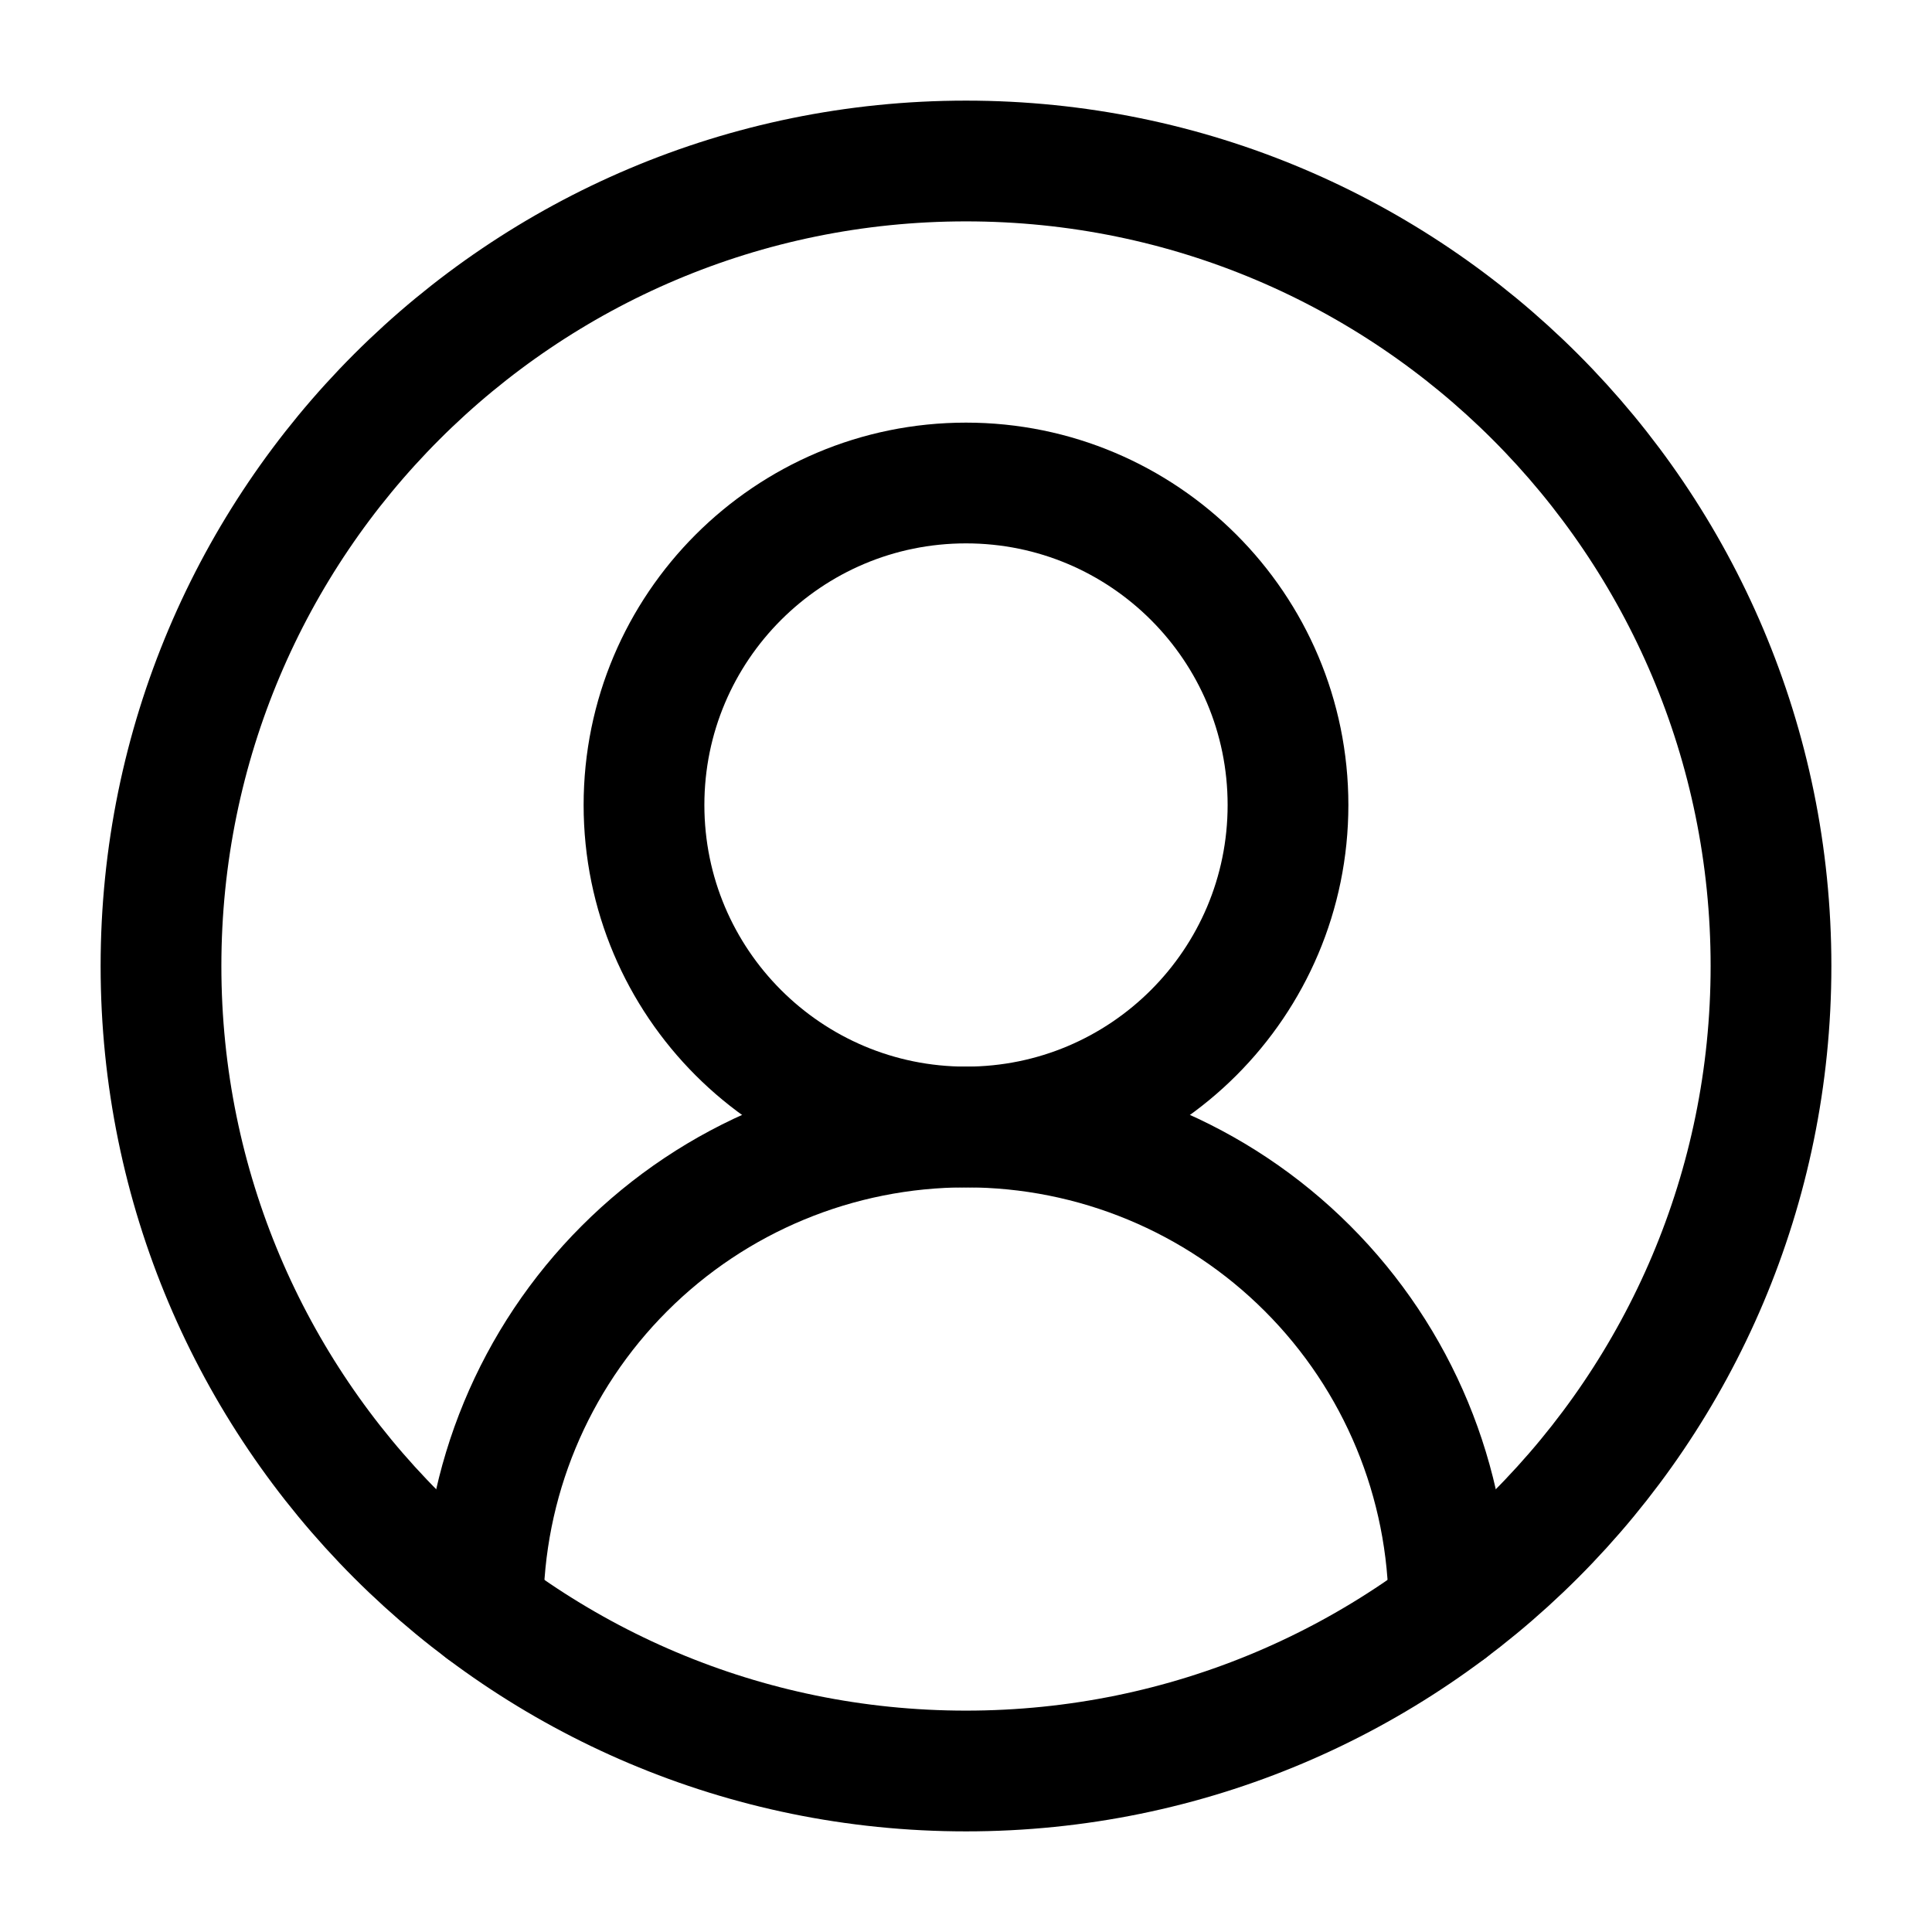
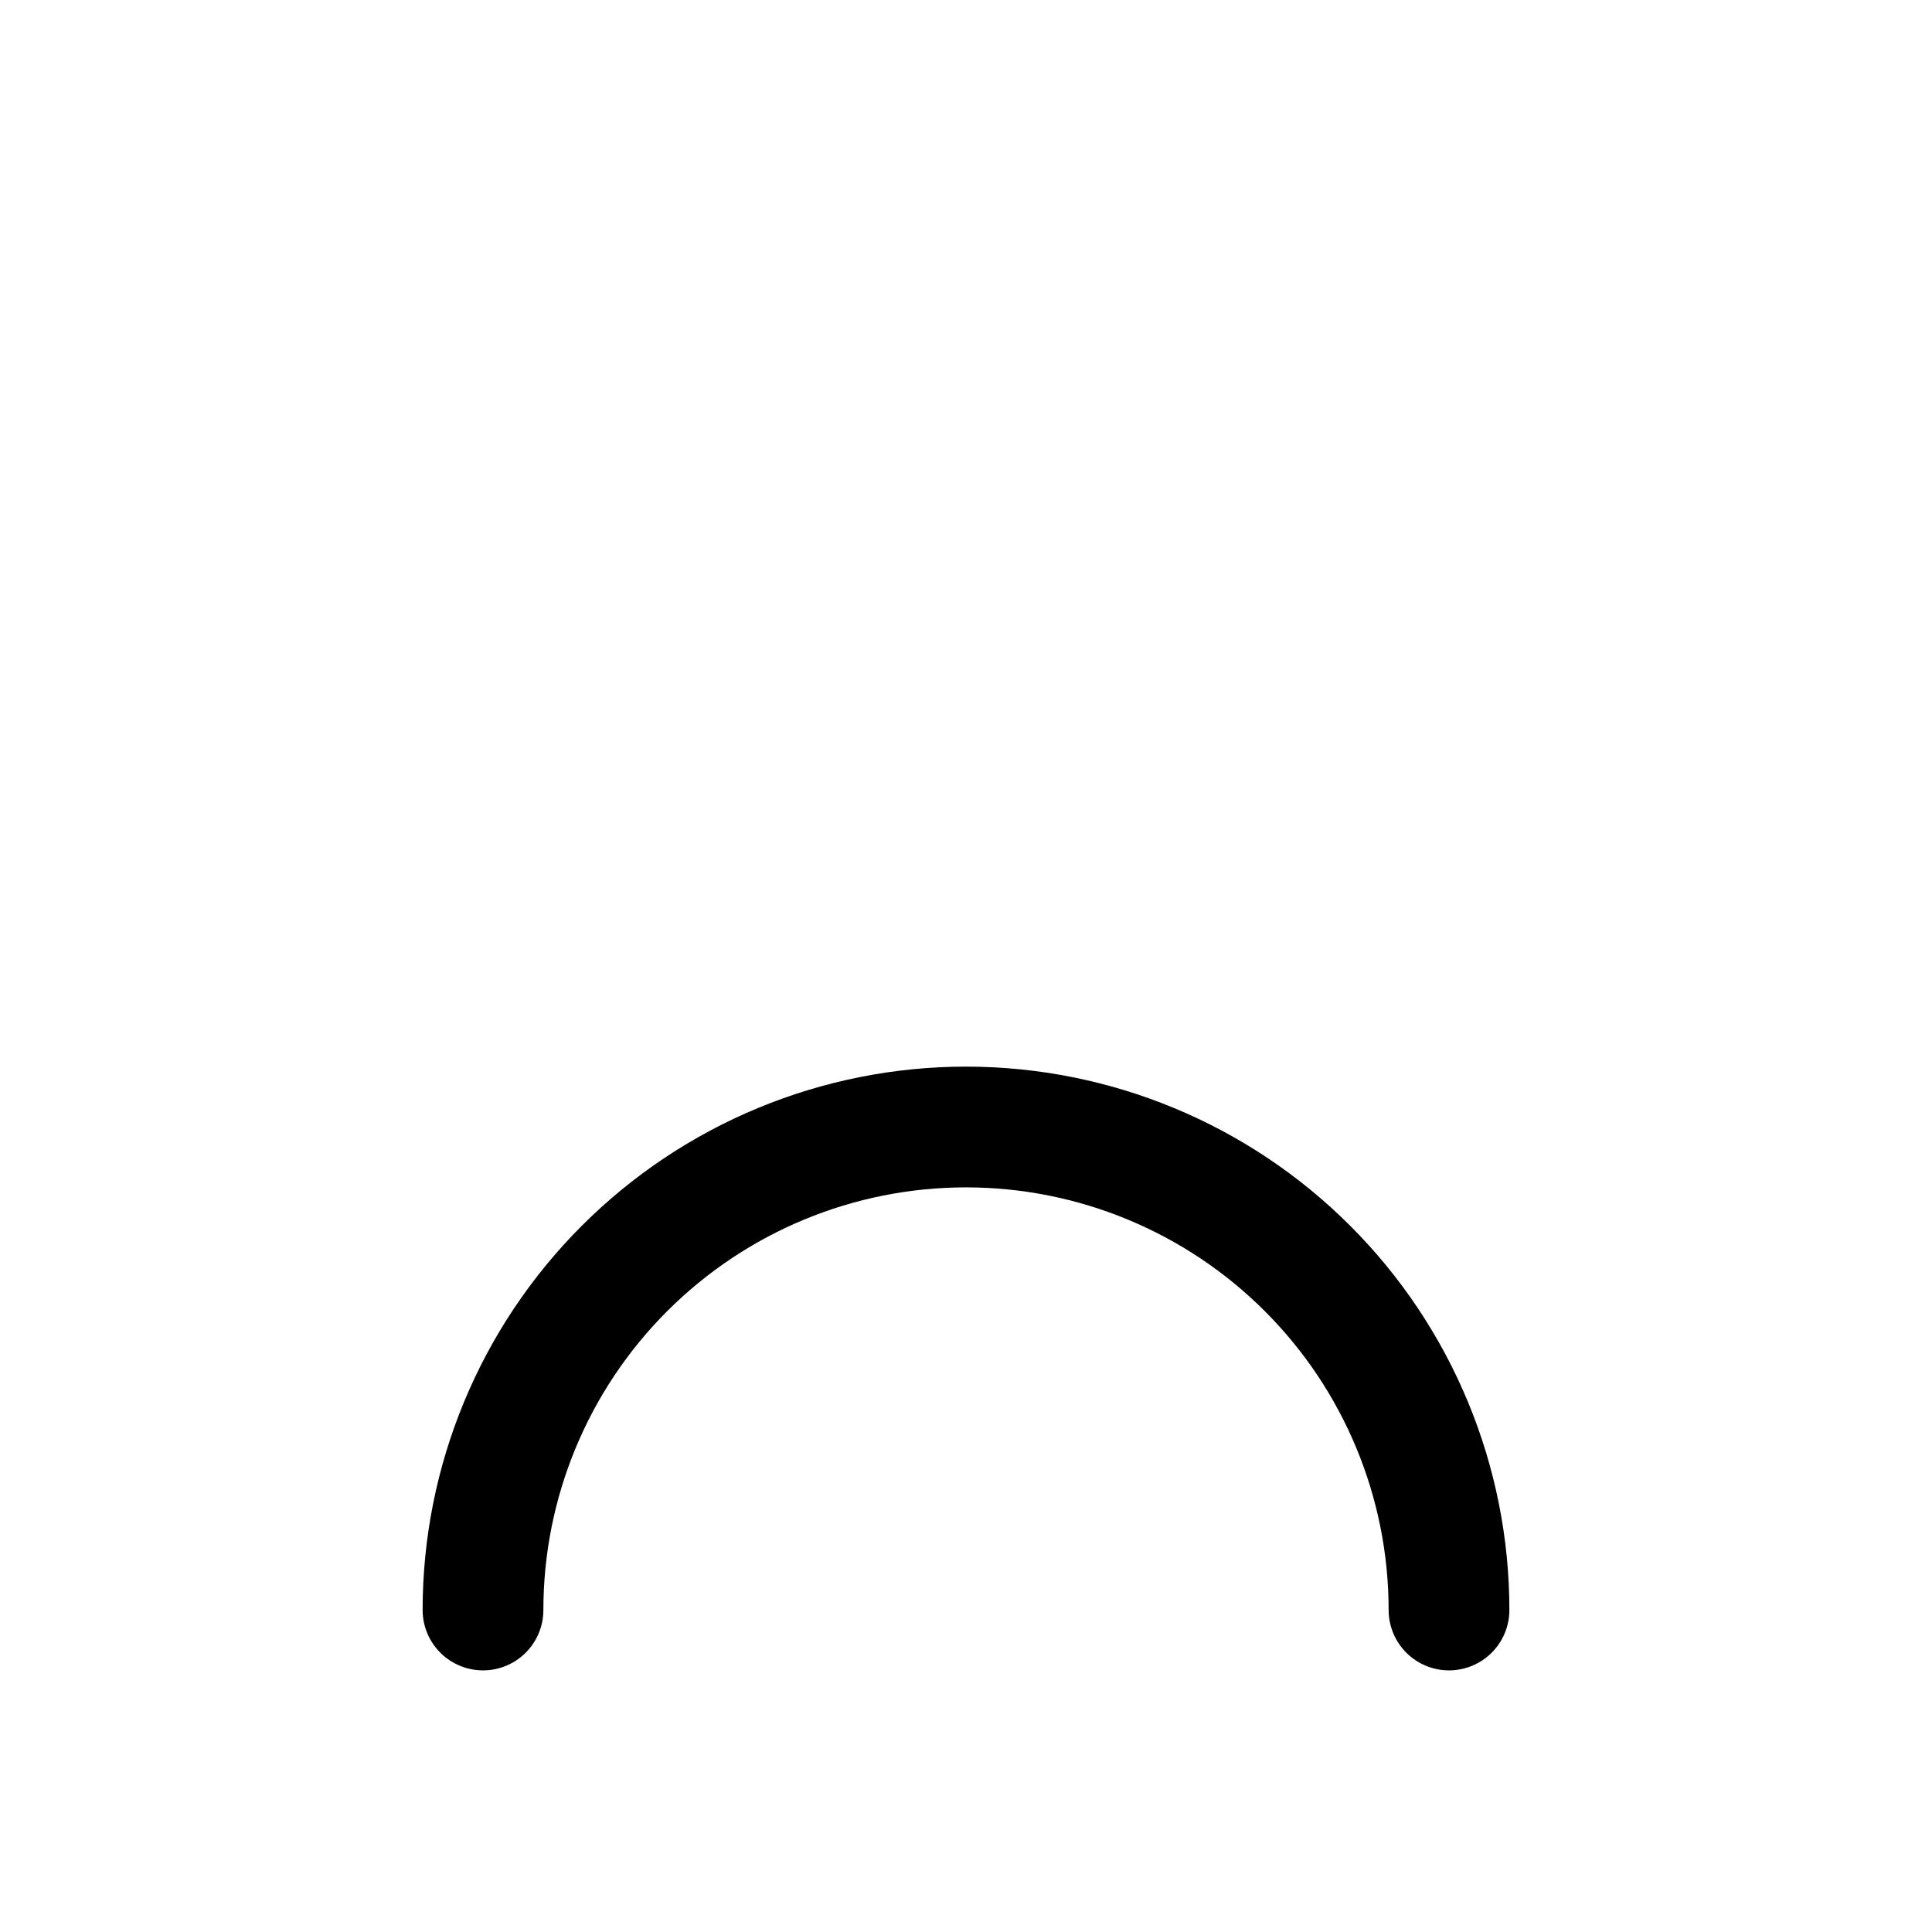
<svg xmlns="http://www.w3.org/2000/svg" width="48" height="48" viewBox="0 0 48 48" fill="none">
  <path d="M36 40C36 36.817 34.736 33.765 32.485 31.515C30.235 29.264 27.183 28 24 28C20.817 28 17.765 29.264 15.515 31.515C13.264 33.765 12 36.817 12 40" stroke="currentColor" stroke-width="3" stroke-linecap="round" stroke-linejoin="round" />
-   <path d="M24 28C28.418 28 32 24.418 32 20C32 15.582 28.418 12 24 12C19.582 12 16 15.582 16 20C16 24.418 19.582 28 24 28Z" stroke="currentColor" stroke-width="3" stroke-linecap="round" stroke-linejoin="round" />
-   <path d="M24 44C35.046 44 44 35.046 44 24C44 12.954 35.046 4 24 4C12.954 4 4 12.954 4 24C4 35.046 12.954 44 24 44Z" stroke="currentColor" stroke-width="3" stroke-linecap="round" stroke-linejoin="round" />
</svg>